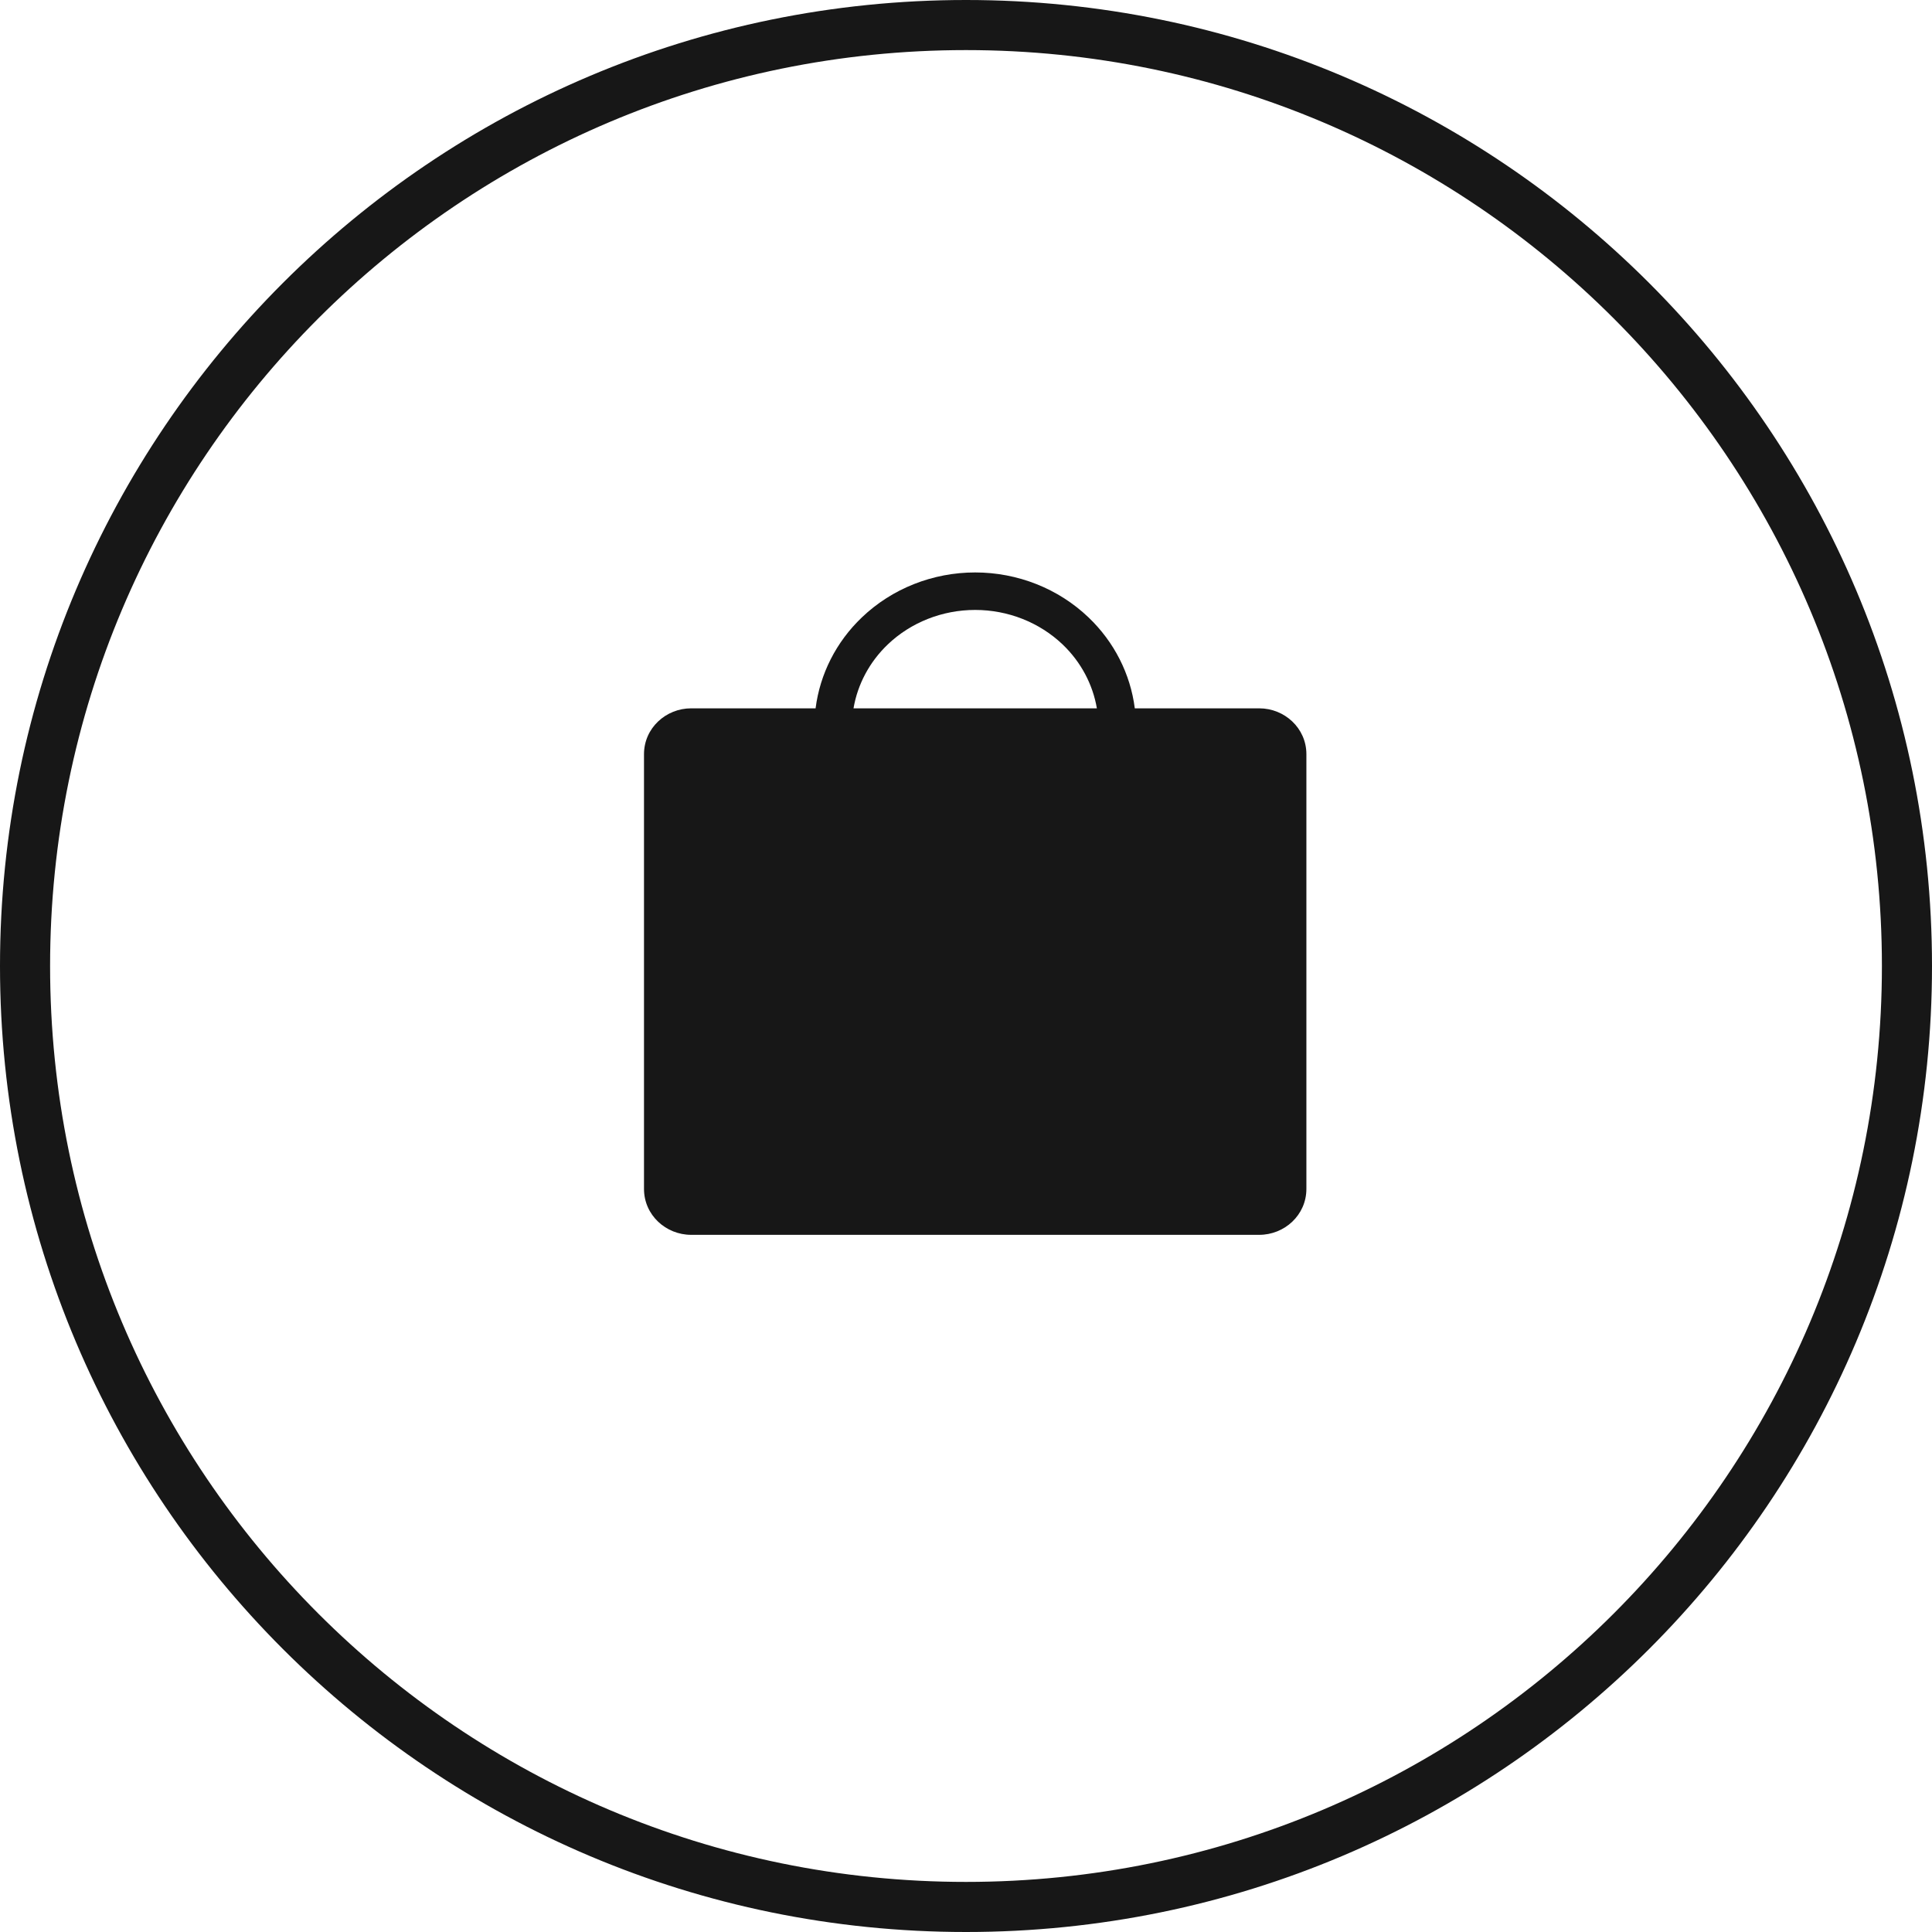
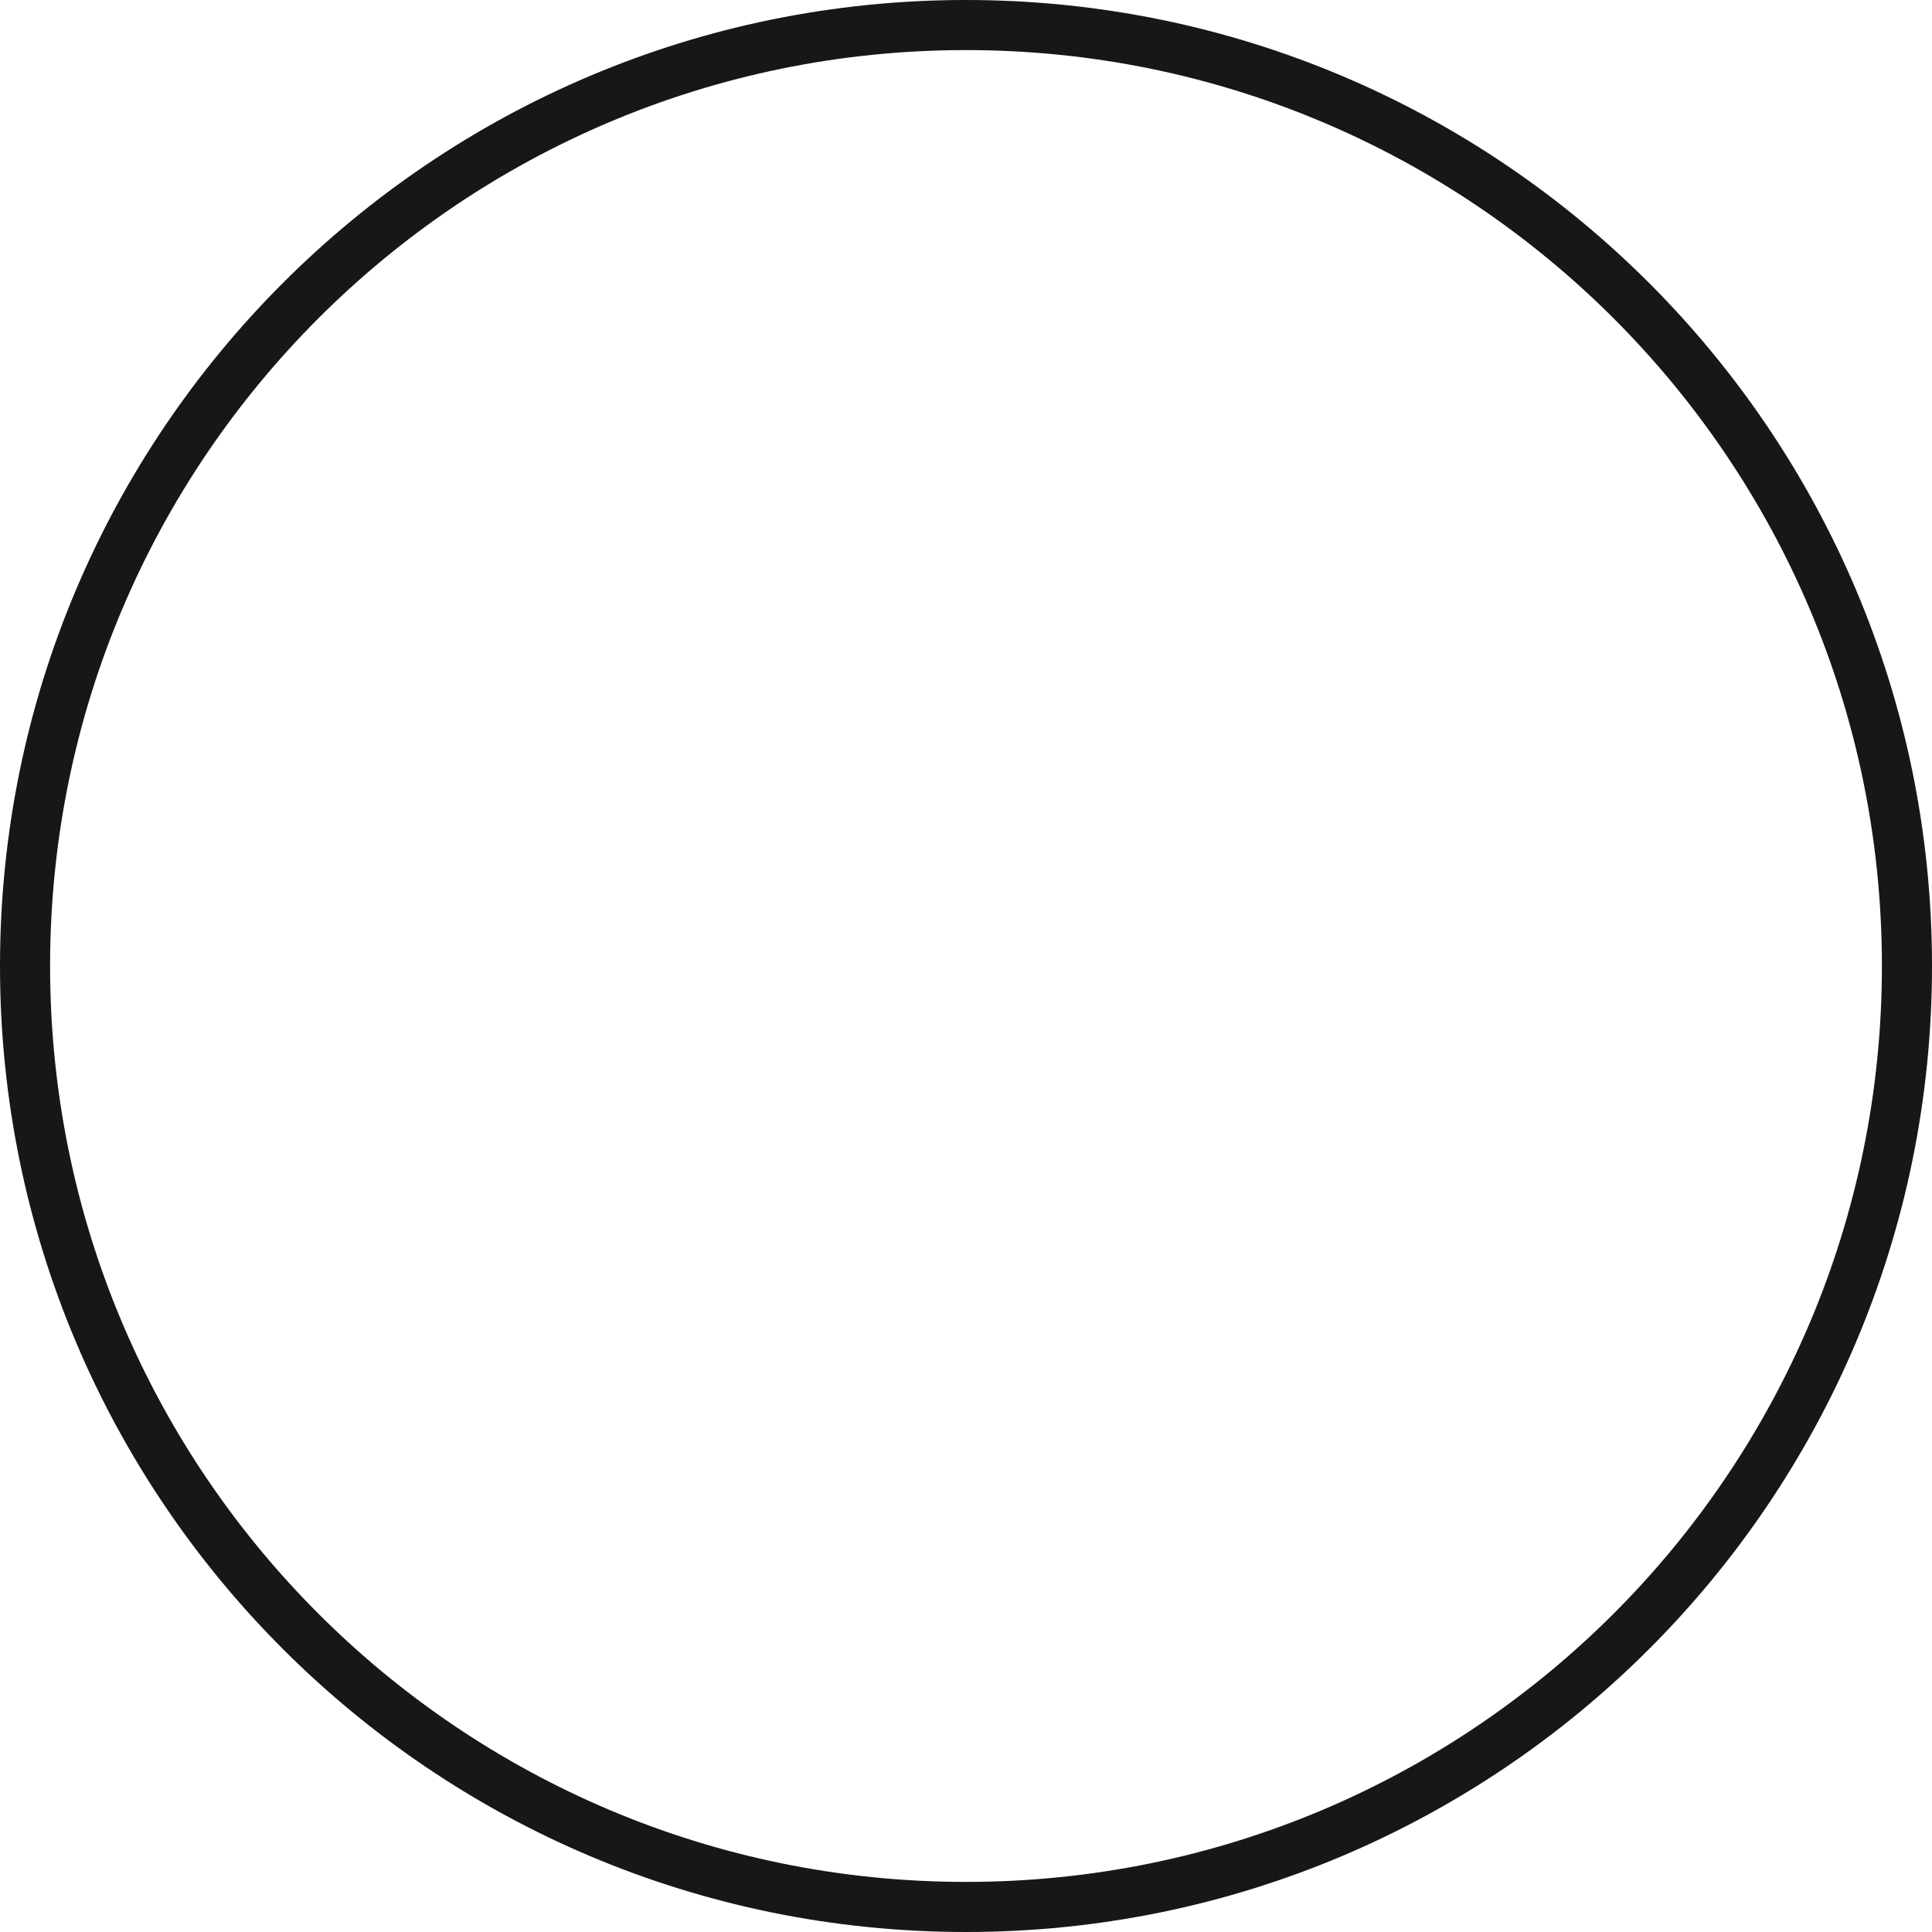
<svg xmlns="http://www.w3.org/2000/svg" width="27" height="27" viewBox="0 0 27 27" fill="none">
  <path fill-rule="evenodd" clip-rule="evenodd" d="M0.7 13.5C0.7 20.569 6.431 26.3 13.5 26.3C20.569 26.3 26.3 20.569 26.3 13.5C26.3 6.431 20.569 0.7 13.5 0.7C6.431 0.7 0.7 6.431 0.7 13.5ZM13.5 0C6.044 0 0 6.044 0 13.5C0 20.956 6.044 27 13.5 27C20.956 27 27 20.956 27 13.5C27 6.044 20.956 0 13.5 0Z" fill="#171717" />
-   <path fill-rule="evenodd" clip-rule="evenodd" d="M13.628 8.524C13.168 8.524 12.728 8.699 12.406 9.007C12.15 9.252 11.985 9.565 11.928 9.899H15.329C15.272 9.565 15.107 9.252 14.851 9.007C14.528 8.699 14.089 8.524 13.628 8.524ZM15.859 9.899C15.798 9.419 15.571 8.971 15.213 8.629C14.791 8.225 14.221 8 13.628 8C13.036 8 12.466 8.225 12.044 8.629C11.686 8.971 11.459 9.419 11.398 9.899H9.659C9.306 9.899 9 10.175 9 10.54V16.615C9 16.981 9.306 17.257 9.659 17.257H17.598C17.951 17.257 18.257 16.981 18.257 16.615V10.54C18.257 10.175 17.951 9.899 17.598 9.899H15.859Z" fill="#171717" />
</svg>